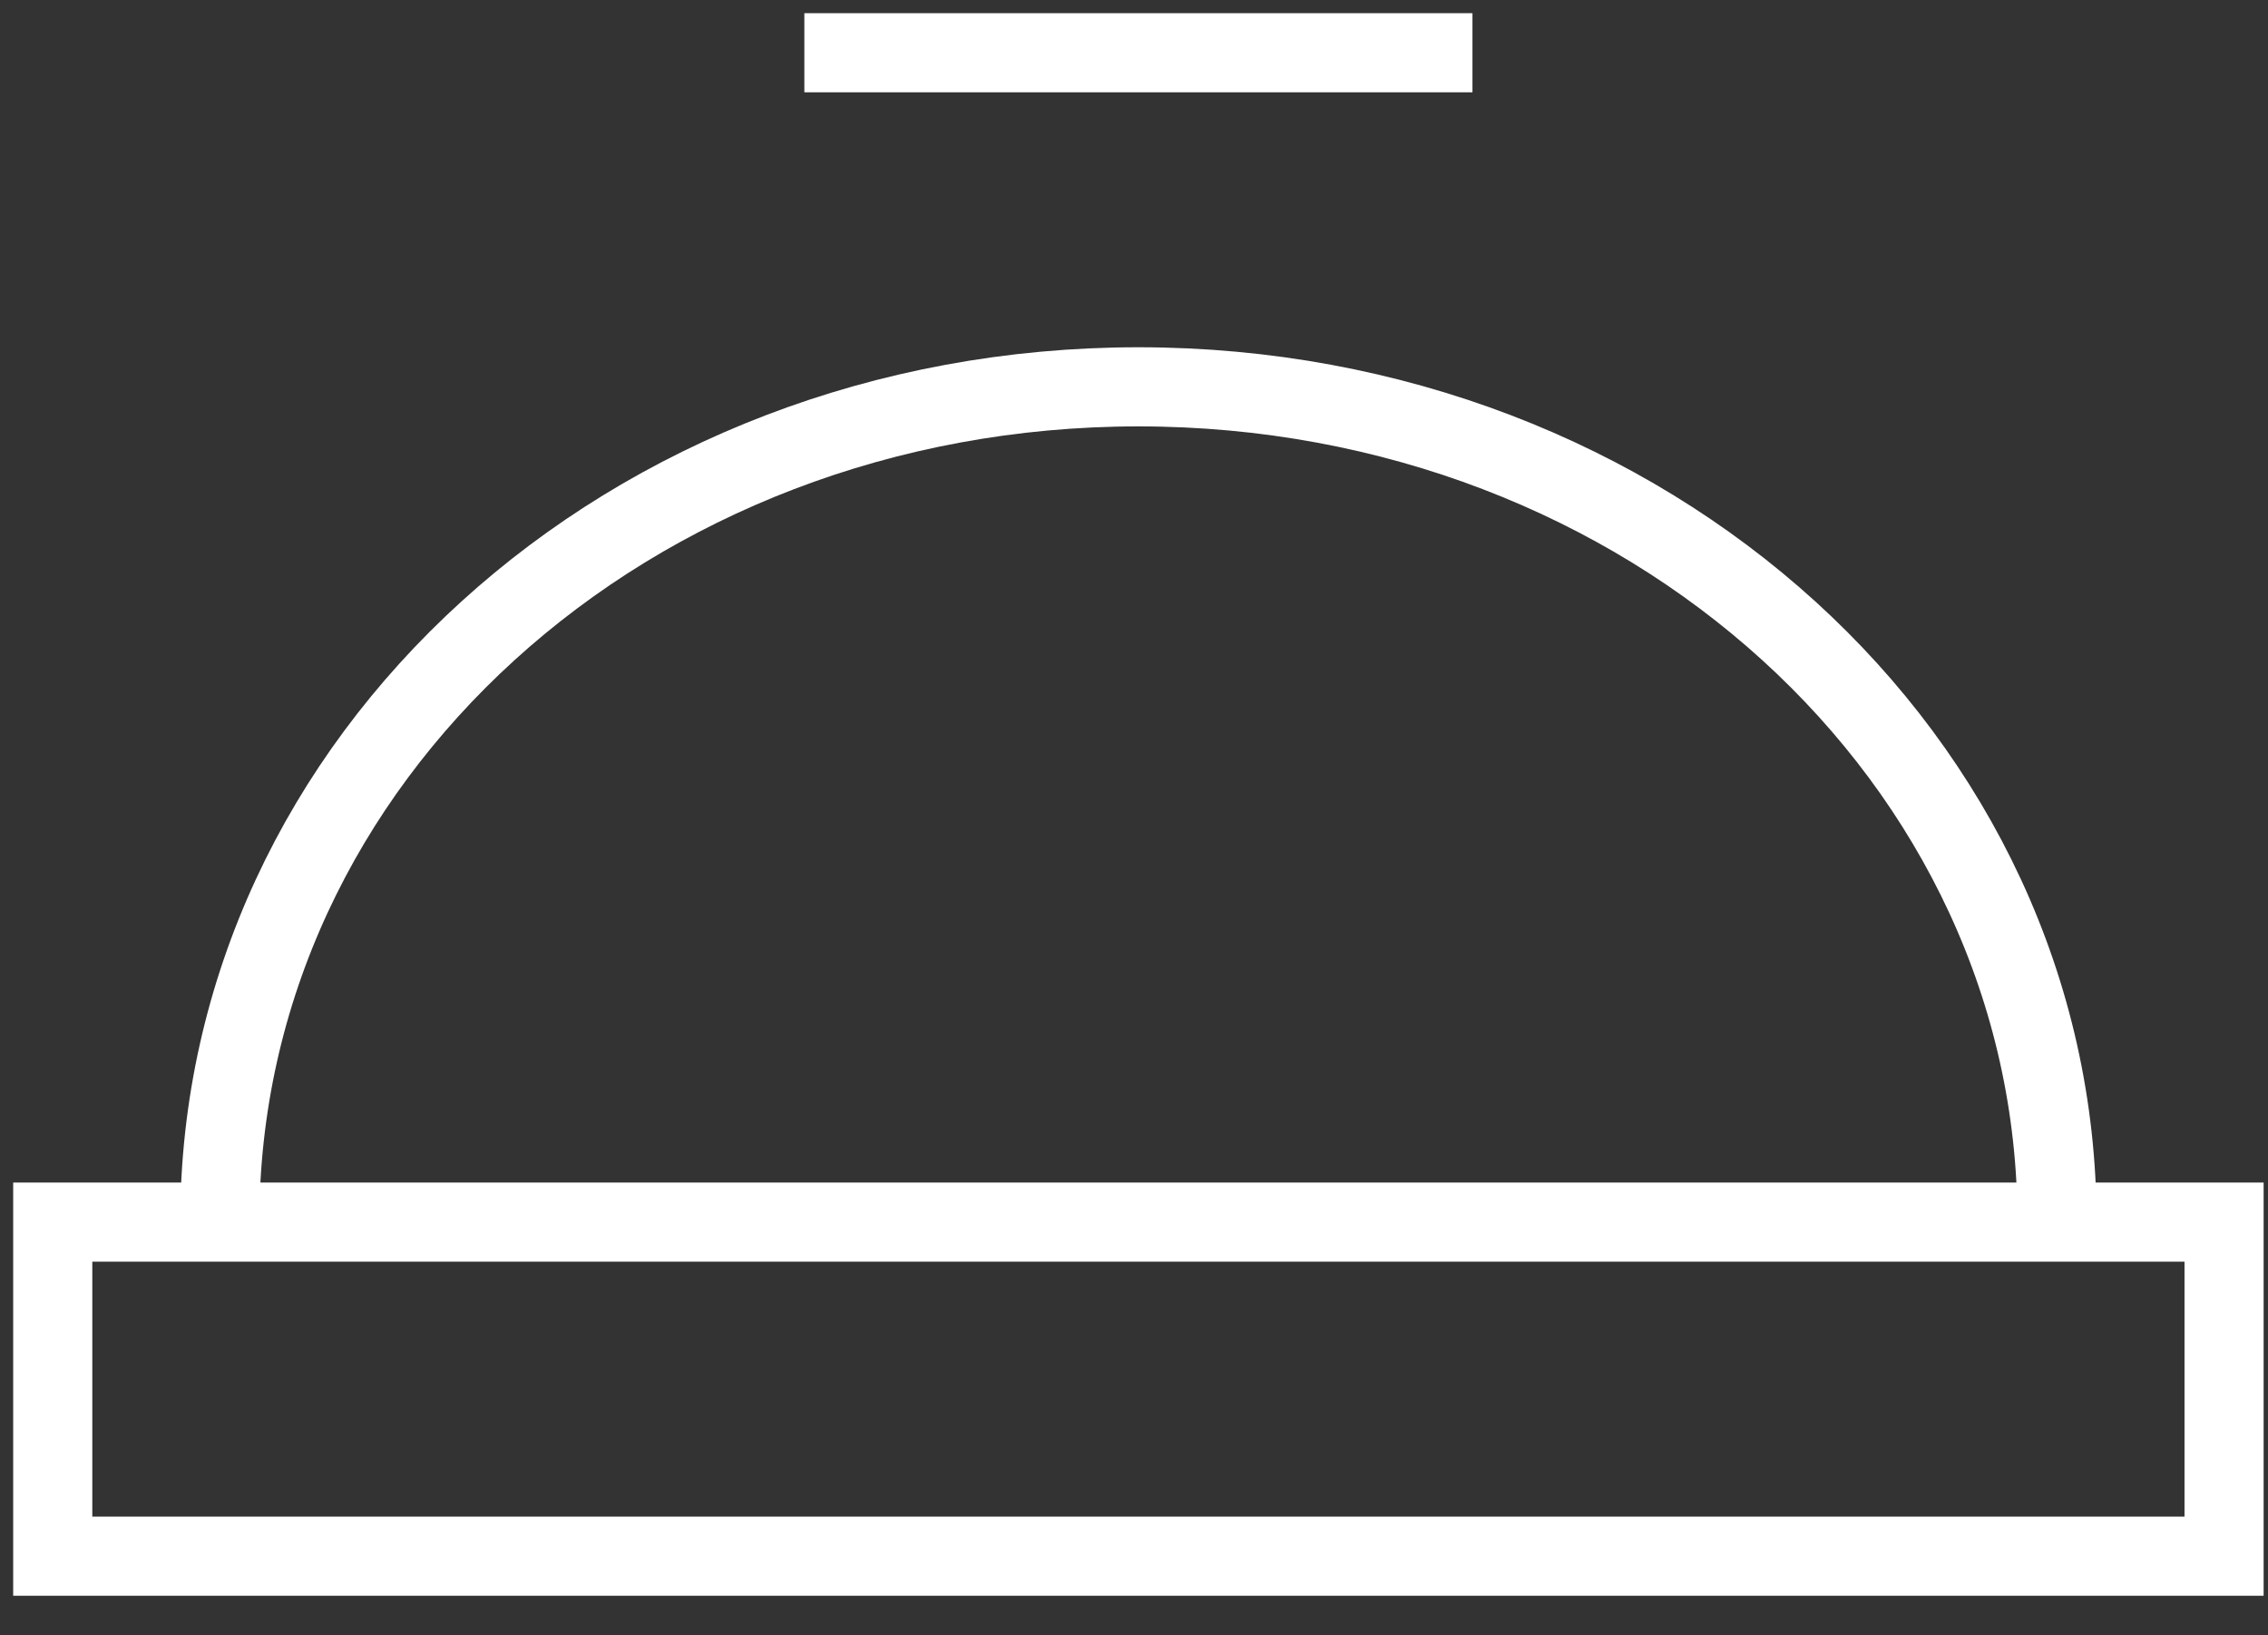
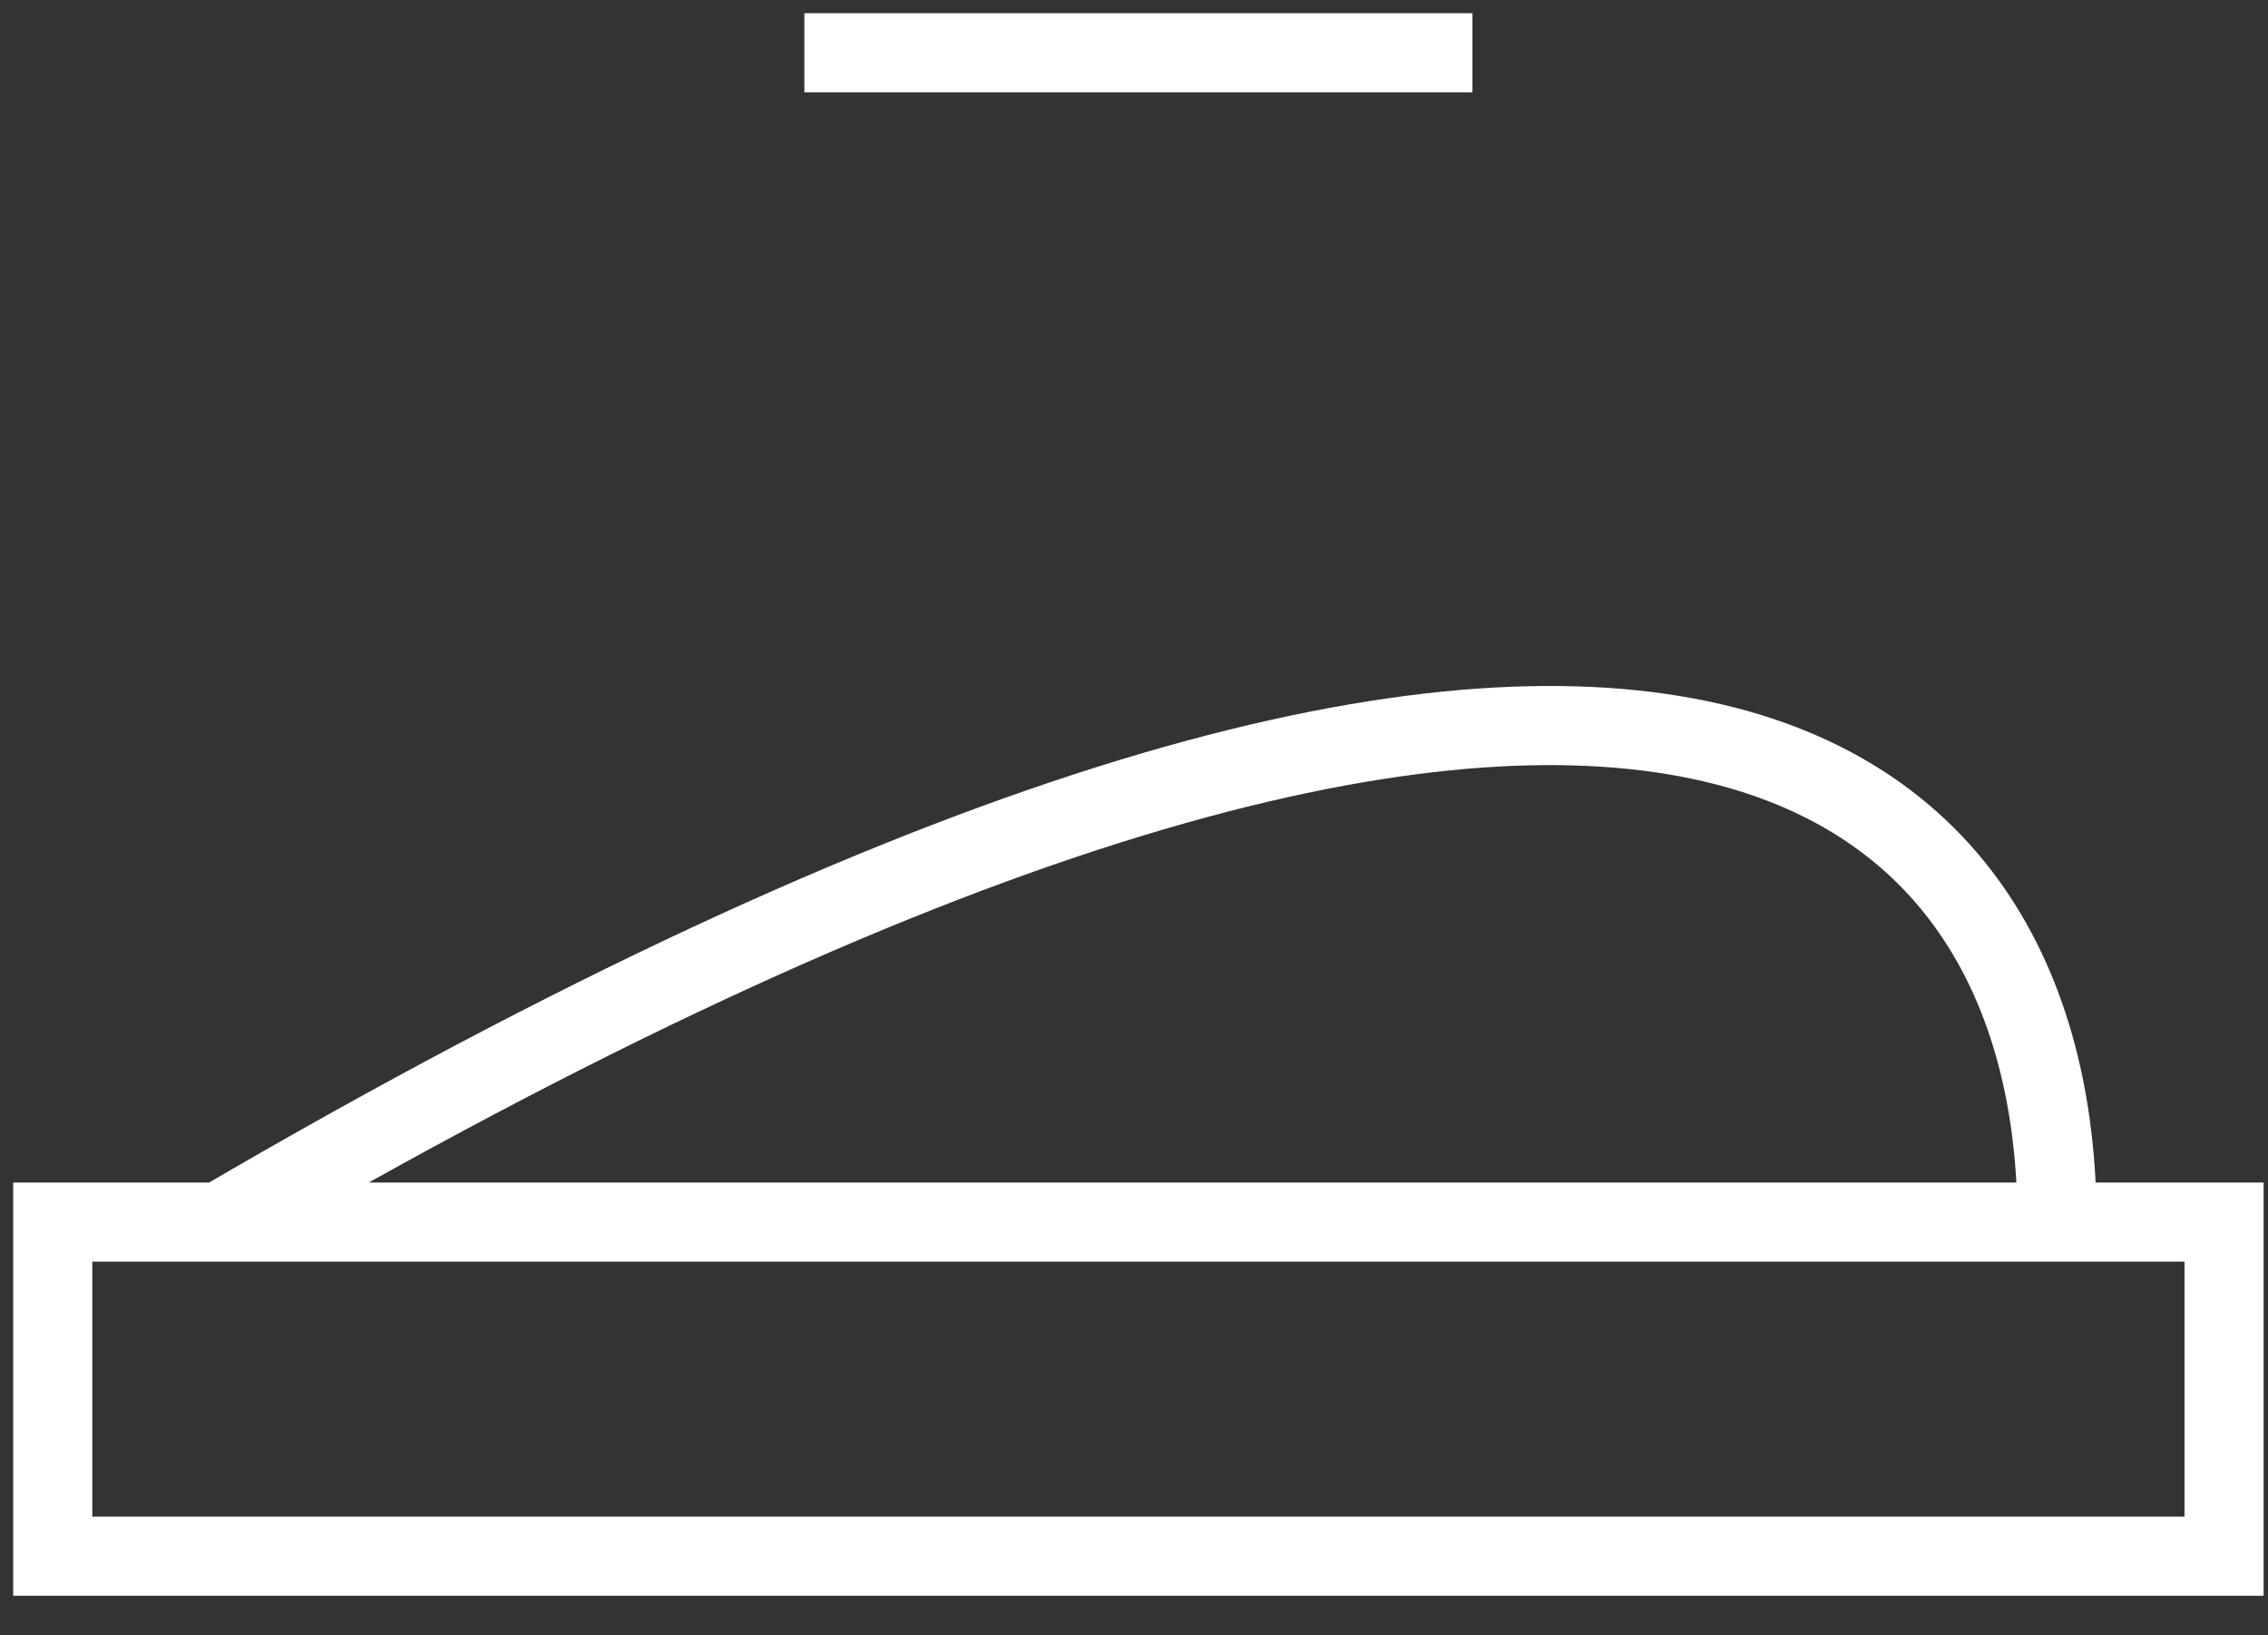
<svg xmlns="http://www.w3.org/2000/svg" width="43" height="31" fill="none">
  <rect width="100%" height="100%" fill="#333333" stroke="none" />
-   <path d="M42.167 23.167H1V29.5h41.167v-6.333zm-38 0c0-8.782 7.758-15.834 17.416-15.834C31.242 7.333 39 14.386 39 23.167M15.25 1h12.667" stroke="#fff" stroke-width="1.5" stroke-miterlimit="10" />
+   <path d="M42.167 23.167H1V29.5h41.167v-6.333zm-38 0C31.242 7.333 39 14.386 39 23.167M15.25 1h12.667" stroke="#fff" stroke-width="1.5" stroke-miterlimit="10" />
</svg>